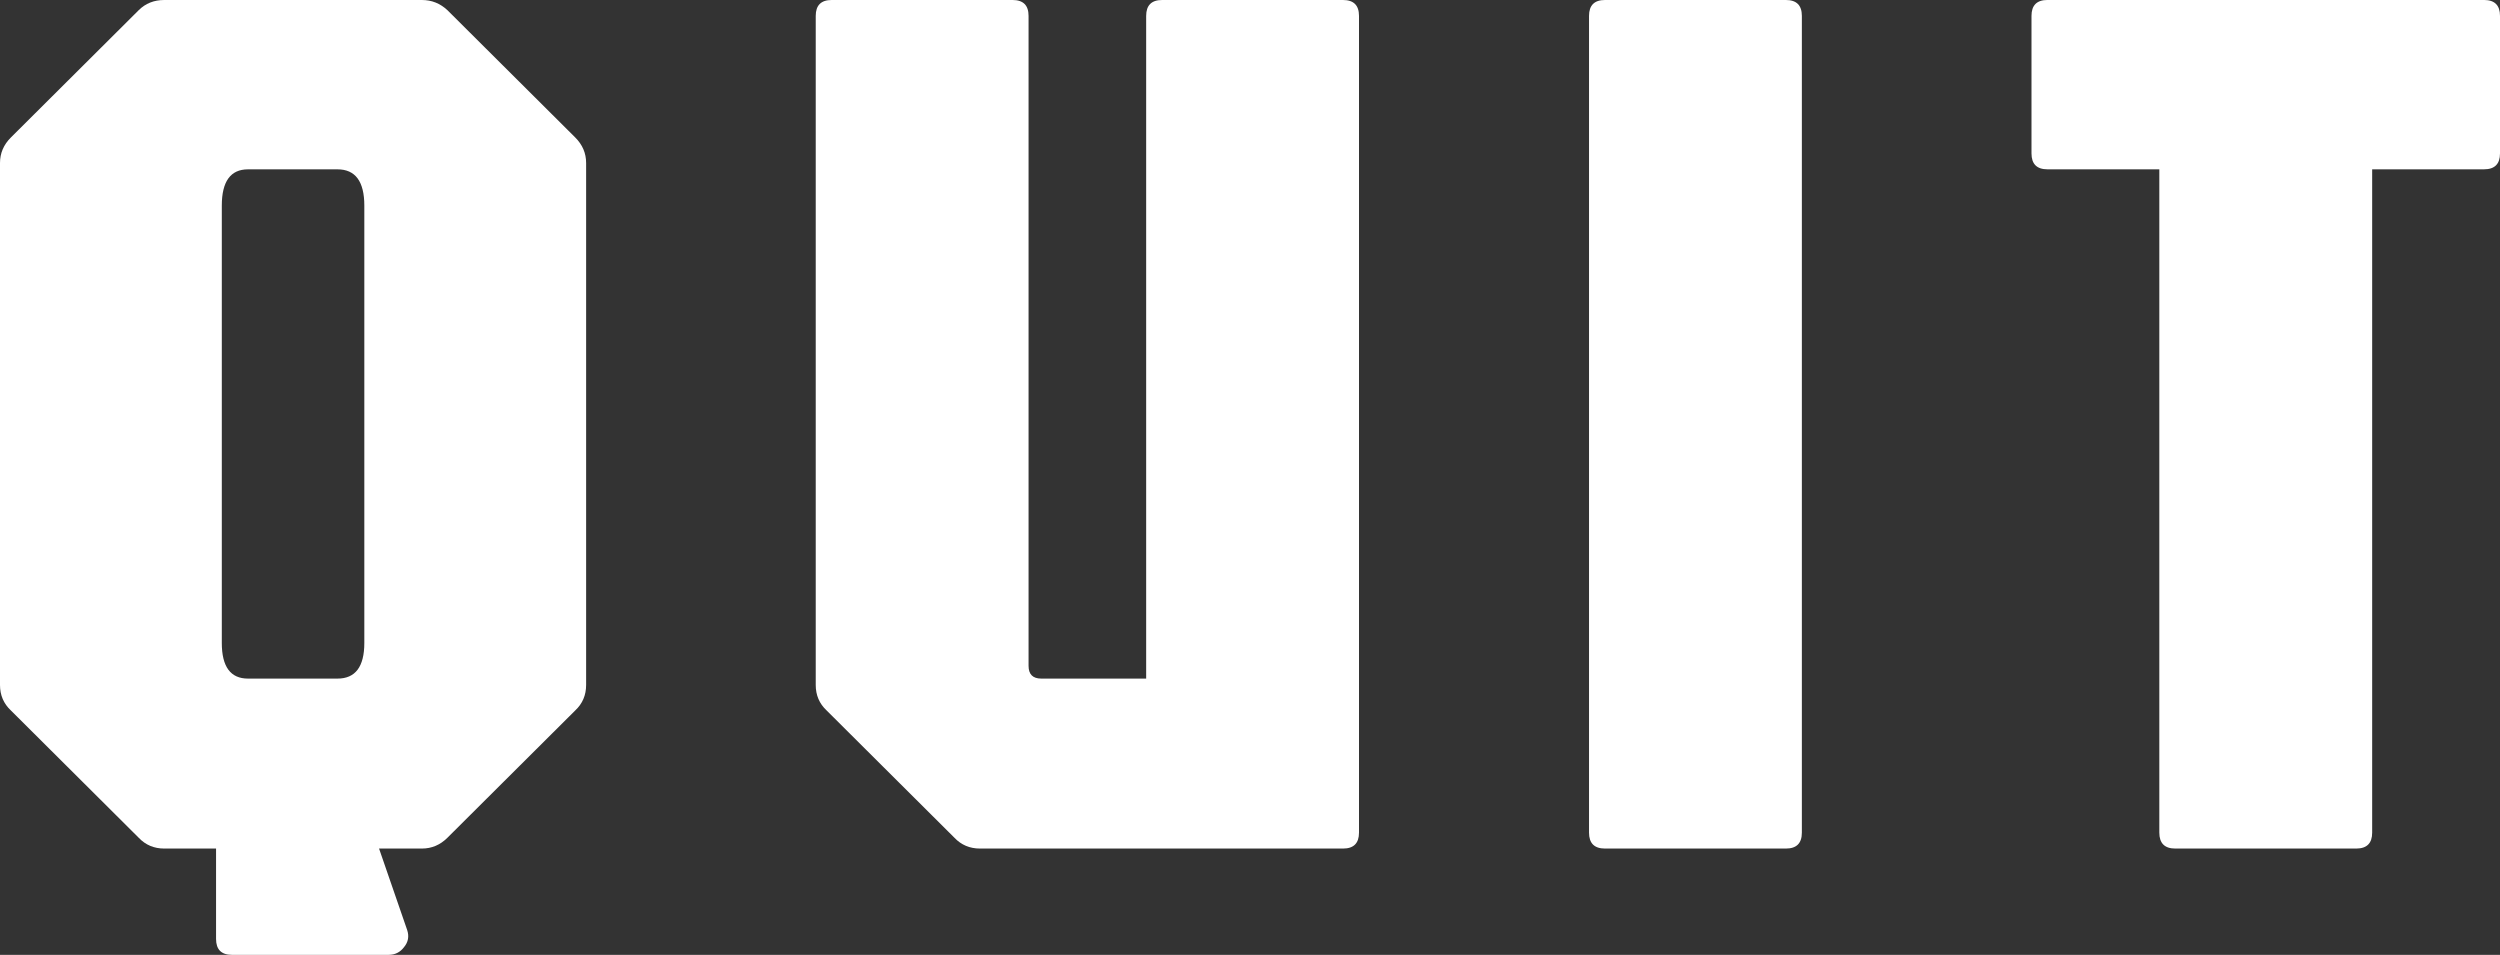
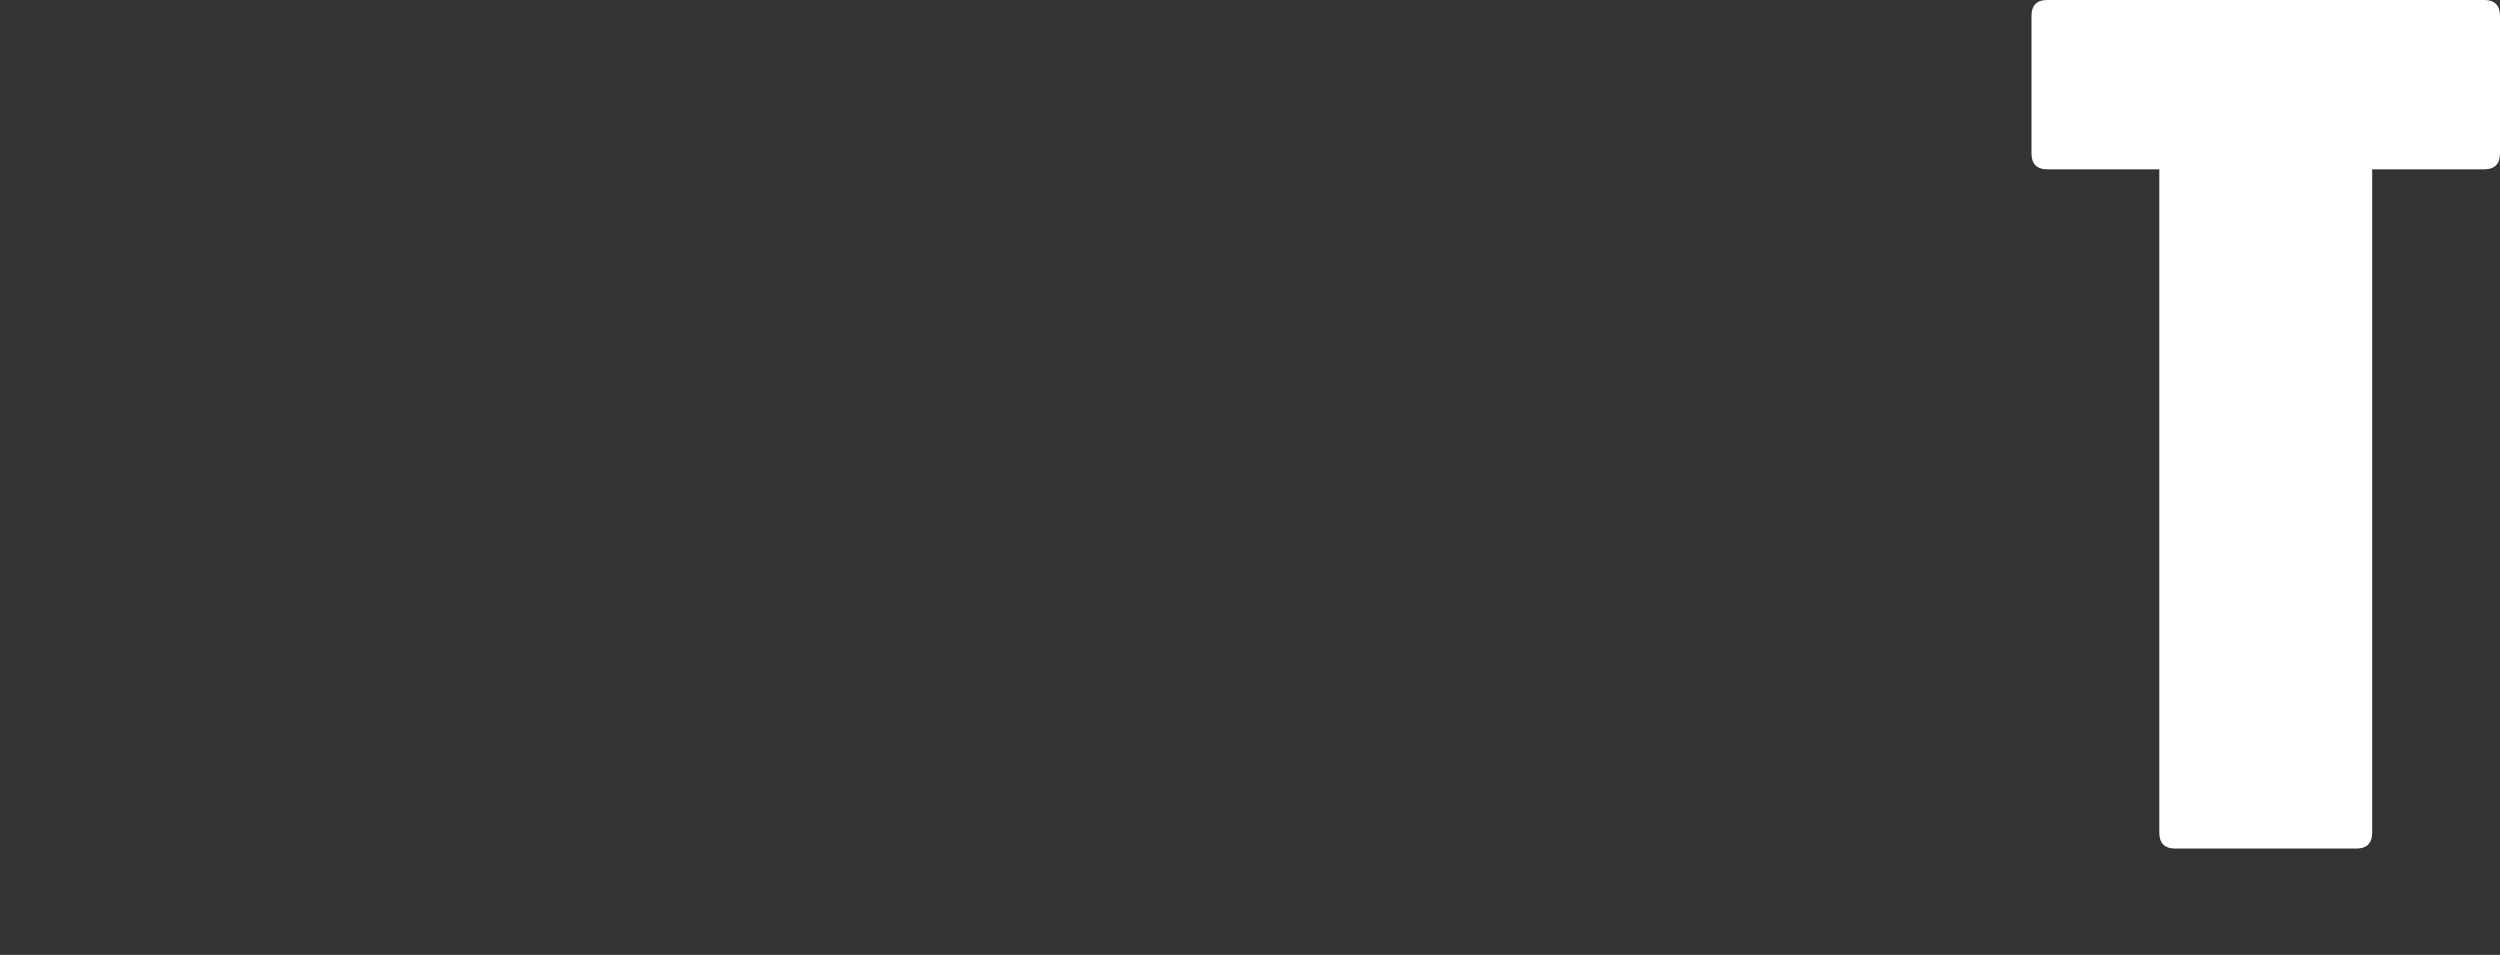
<svg xmlns="http://www.w3.org/2000/svg" fill="none" height="55" viewBox="0 0 144 55" width="144">
  <rect x="0" y="0" width="144" height="55" fill="#333333" stroke="none" />
  <g fill="#fff">
-     <path d="m9.462 48.877c-.589 0-1.08-.208-1.473-.623l-7.363-7.333c-.417-.391-.626-.88-.626-1.467v-30.067c0-.562.209-1.051.626-1.467l7.363-7.333c.393-.391.884-.587 1.473-.587h14.837c.565 0 1.055.196 1.473.587l7.363 7.333c.417.416.626.904.626 1.467v30.067c0 .587-.209 1.076-.626 1.467l-7.363 7.333c-.417.416-.908.623-1.473.623zm3.903 6.123c-.614 0-.92-.306-.92-.917v-5.207h9.388l1.62 4.693c.123.367.061.697-.184.99-.221.293-.515.44-.884.44zm.92-15.913h5.154c1.031 0 1.546-.684 1.546-2.053v-25.19c0-1.393-.515-2.09-1.546-2.09h-5.154c-1.006 0-1.509.697-1.509 2.09v25.19c0 1.369.503 2.053 1.509 2.053z" />
-     <path d="m56.448 48.877c-.589 0-1.08-.208-1.473-.623l-7.363-7.333c-.417-.391-.626-.88-.626-1.467v-38.537c0-.611.307-.917.92-.917h10.419c.614 0 .92.306.92.917v37.437c0 .489.245.733.736.733h6.038v-38.17c0-.611.307-.917.92-.917h10.419c.614 0 .92.306.92.917v47.043c0 .611-.307.917-.92.917z" />
-     <path d="m92.448 48.877c-.614 0-.92-.306-.92-.917v-47.043c0-.611.307-.917.92-.917h10.419c.614 0 .92.306.92.917v47.043c0 .611-.306.917-.92.917z" />
    <path d="m125.298 48.877c-.614 0-.921-.306-.921-.917v-38.207h-6.443c-.613 0-.92-.306-.92-.917v-7.92c0-.611.307-.917.92-.917h25.146c.613 0 .92.306.92.917v7.92c0 .611-.307.917-.92.917h-6.443v38.207c0 .611-.307.917-.921.917z" />
  </g>
</svg>